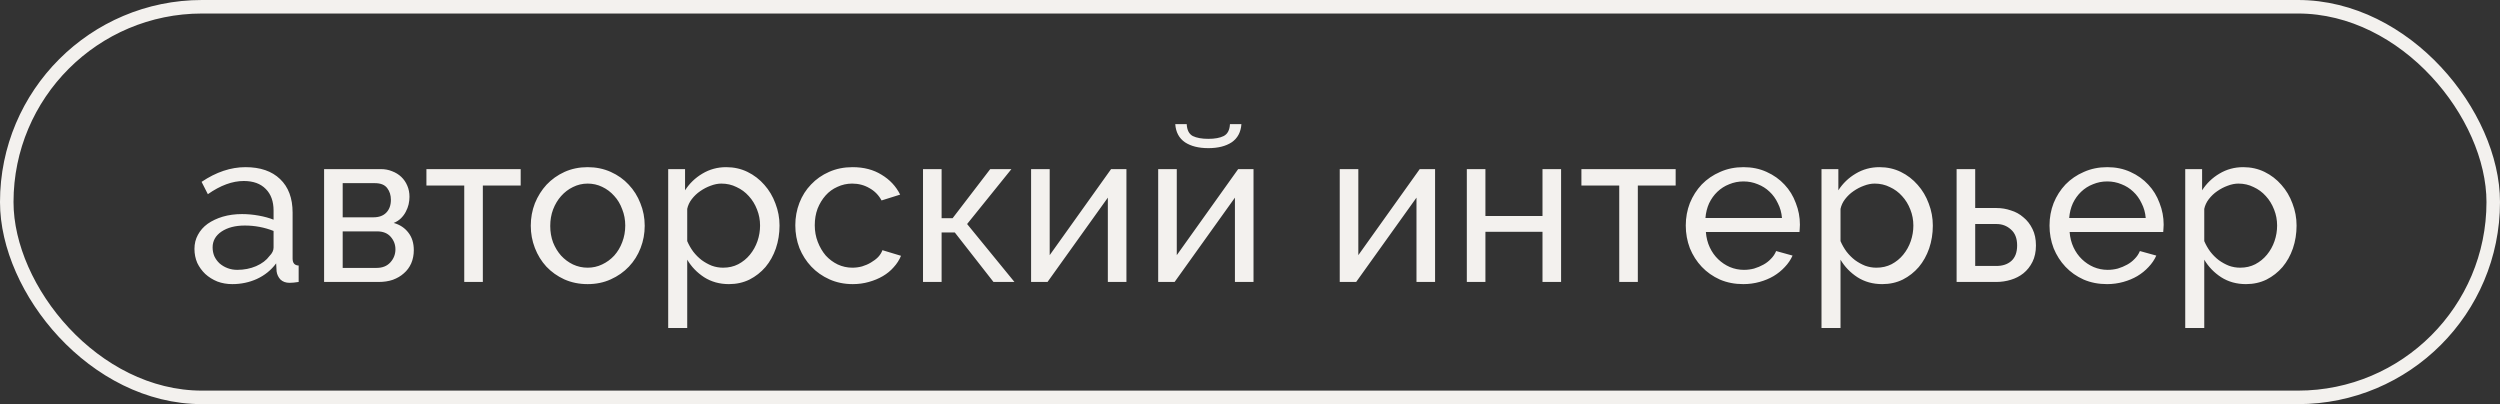
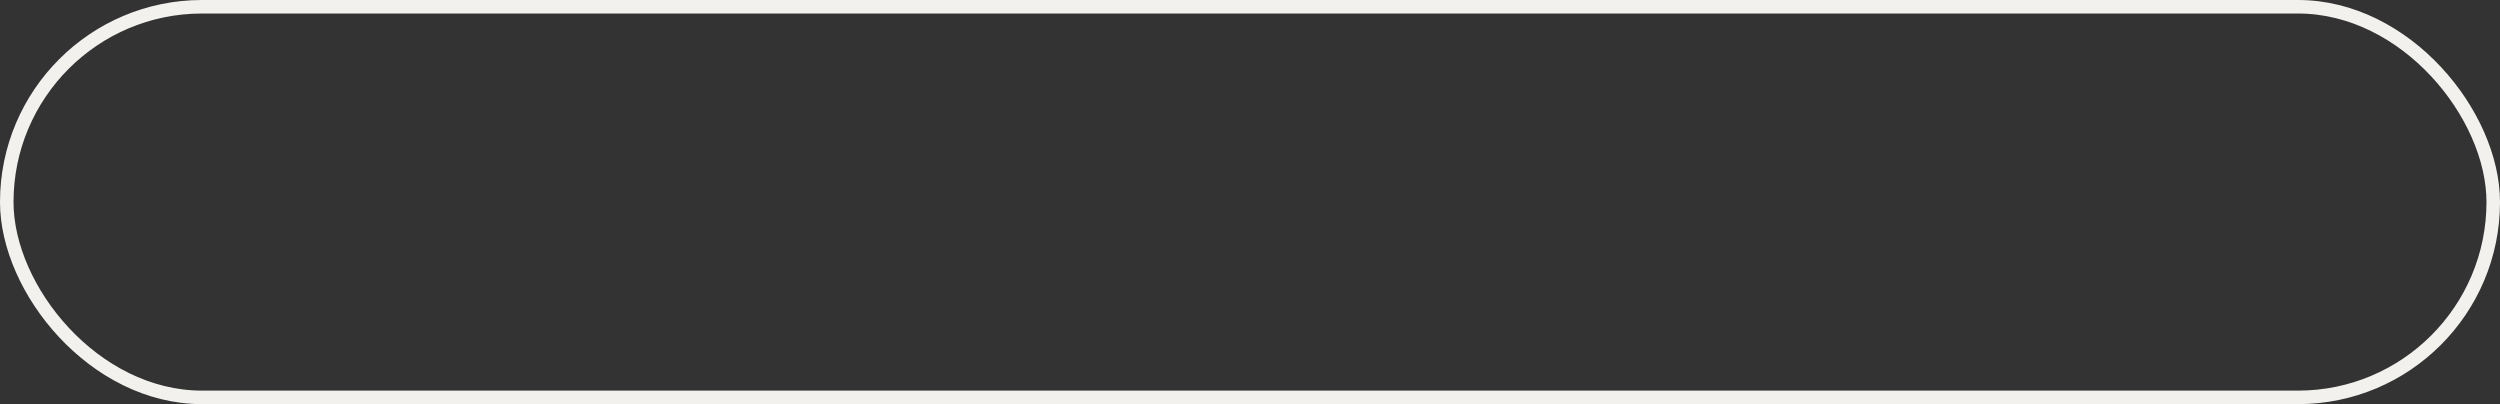
<svg xmlns="http://www.w3.org/2000/svg" width="266" height="43" viewBox="0 0 266 43" fill="none">
  <rect x="0" y="0" width="266" height="43" fill="#333333" stroke="none" />
  <rect x="0.719" y="0.719" width="264.562" height="41.562" rx="20.781" stroke="#F3F1EE" stroke-width="1.438" />
-   <path d="M24.715 30.23C24.148 30.23 23.619 30.138 23.128 29.954C22.637 29.755 22.208 29.486 21.84 29.149C21.487 28.812 21.204 28.421 20.989 27.976C20.79 27.516 20.69 27.017 20.69 26.481C20.69 25.929 20.813 25.43 21.058 24.986C21.303 24.526 21.648 24.135 22.093 23.813C22.553 23.491 23.09 23.238 23.703 23.054C24.332 22.87 25.014 22.778 25.75 22.778C26.333 22.778 26.923 22.831 27.521 22.939C28.119 23.046 28.648 23.192 29.108 23.376V22.41C29.108 21.428 28.832 20.662 28.28 20.109C27.728 19.542 26.946 19.258 25.934 19.258C24.723 19.258 23.45 19.726 22.116 20.662L21.449 19.35C22.998 18.308 24.554 17.786 26.118 17.786C27.698 17.786 28.924 18.208 29.799 19.051C30.688 19.895 31.133 21.083 31.133 22.617V27.516C31.133 27.991 31.347 28.237 31.777 28.252V30C31.562 30.031 31.386 30.054 31.248 30.069C31.11 30.084 30.964 30.092 30.811 30.092C30.412 30.092 30.09 29.977 29.845 29.747C29.614 29.502 29.477 29.21 29.43 28.873L29.384 28.022C28.848 28.743 28.166 29.295 27.337 29.678C26.525 30.046 25.651 30.23 24.715 30.23ZM25.244 28.712C25.965 28.712 26.632 28.582 27.245 28.321C27.874 28.045 28.349 27.684 28.672 27.24C28.963 26.948 29.108 26.649 29.108 26.343V24.572C28.127 24.188 27.107 23.997 26.049 23.997C25.037 23.997 24.209 24.211 23.565 24.641C22.936 25.07 22.622 25.63 22.622 26.32C22.622 26.657 22.683 26.971 22.806 27.263C22.944 27.554 23.128 27.807 23.358 28.022C23.604 28.237 23.887 28.405 24.209 28.528C24.531 28.651 24.876 28.712 25.244 28.712ZM40.533 17.993C40.962 17.993 41.361 18.07 41.729 18.223C42.097 18.361 42.419 18.561 42.695 18.821C42.971 19.082 43.186 19.396 43.339 19.764C43.492 20.117 43.569 20.508 43.569 20.938C43.569 21.198 43.538 21.466 43.477 21.742C43.416 22.003 43.316 22.264 43.178 22.525C43.055 22.77 42.887 23 42.672 23.215C42.457 23.429 42.197 23.598 41.89 23.721C42.549 23.905 43.071 24.25 43.454 24.756C43.837 25.246 44.029 25.867 44.029 26.619C44.029 27.125 43.937 27.593 43.753 28.022C43.569 28.436 43.309 28.789 42.971 29.08C42.649 29.371 42.258 29.601 41.798 29.77C41.353 29.923 40.855 30 40.303 30H34.484V17.993H40.533ZM39.728 23.123C40.311 23.123 40.763 22.962 41.085 22.64C41.422 22.302 41.591 21.842 41.591 21.259C41.591 20.769 41.461 20.355 41.2 20.017C40.939 19.665 40.502 19.488 39.889 19.488H36.462V23.123H39.728ZM40.073 28.505C40.686 28.505 41.169 28.313 41.522 27.93C41.89 27.531 42.074 27.064 42.074 26.527C42.074 26.021 41.905 25.576 41.568 25.193C41.231 24.809 40.748 24.618 40.119 24.618H36.462V28.505H40.073ZM51.374 30H49.396V19.741H45.371V17.993H55.4V19.741H51.374V30ZM62.525 30.23C61.62 30.23 60.792 30.061 60.041 29.724C59.305 29.387 58.668 28.934 58.132 28.367C57.61 27.799 57.204 27.14 56.913 26.389C56.621 25.637 56.475 24.848 56.475 24.02C56.475 23.176 56.621 22.379 56.913 21.628C57.219 20.876 57.633 20.217 58.155 19.649C58.691 19.082 59.328 18.63 60.064 18.292C60.815 17.955 61.636 17.786 62.525 17.786C63.414 17.786 64.235 17.955 64.986 18.292C65.737 18.63 66.374 19.082 66.895 19.649C67.432 20.217 67.846 20.876 68.137 21.628C68.444 22.379 68.597 23.176 68.597 24.02C68.597 24.848 68.452 25.637 68.16 26.389C67.869 27.14 67.455 27.799 66.918 28.367C66.381 28.934 65.737 29.387 64.986 29.724C64.25 30.061 63.43 30.23 62.525 30.23ZM58.546 24.043C58.546 24.671 58.645 25.254 58.845 25.791C59.059 26.328 59.343 26.795 59.696 27.194C60.064 27.593 60.485 27.907 60.961 28.137C61.452 28.367 61.973 28.482 62.525 28.482C63.077 28.482 63.591 28.367 64.066 28.137C64.557 27.907 64.986 27.593 65.354 27.194C65.722 26.78 66.006 26.305 66.205 25.768C66.42 25.216 66.527 24.625 66.527 23.997C66.527 23.383 66.42 22.808 66.205 22.272C66.006 21.72 65.722 21.244 65.354 20.846C64.986 20.431 64.557 20.109 64.066 19.879C63.591 19.649 63.077 19.534 62.525 19.534C61.973 19.534 61.452 19.657 60.961 19.902C60.485 20.132 60.064 20.454 59.696 20.869C59.343 21.267 59.059 21.742 58.845 22.295C58.645 22.831 58.546 23.414 58.546 24.043ZM77.559 30.23C76.563 30.23 75.681 29.985 74.914 29.494C74.163 29.003 73.565 28.382 73.12 27.631V34.899H71.096V17.993H72.89V20.247C73.365 19.511 73.979 18.921 74.73 18.476C75.497 18.016 76.34 17.786 77.26 17.786C78.088 17.786 78.847 17.955 79.537 18.292C80.227 18.63 80.826 19.09 81.332 19.672C81.838 20.24 82.228 20.899 82.505 21.651C82.796 22.402 82.942 23.184 82.942 23.997C82.942 24.855 82.811 25.668 82.551 26.435C82.29 27.186 81.922 27.846 81.447 28.413C80.971 28.965 80.404 29.41 79.744 29.747C79.085 30.069 78.357 30.23 77.559 30.23ZM76.938 28.482C77.536 28.482 78.073 28.359 78.548 28.114C79.039 27.853 79.453 27.516 79.79 27.102C80.143 26.672 80.411 26.189 80.596 25.653C80.779 25.116 80.871 24.564 80.871 23.997C80.871 23.399 80.764 22.831 80.549 22.295C80.335 21.742 80.043 21.267 79.675 20.869C79.307 20.454 78.87 20.132 78.364 19.902C77.874 19.657 77.337 19.534 76.754 19.534C76.386 19.534 76.003 19.611 75.604 19.764C75.221 19.902 74.853 20.094 74.5 20.34C74.163 20.57 73.864 20.853 73.603 21.191C73.358 21.512 73.197 21.858 73.12 22.226V25.653C73.289 26.051 73.503 26.427 73.764 26.78C74.025 27.117 74.324 27.416 74.661 27.677C74.999 27.922 75.359 28.122 75.742 28.275C76.126 28.413 76.524 28.482 76.938 28.482ZM84.621 23.974C84.621 23.13 84.766 22.333 85.058 21.581C85.349 20.83 85.763 20.178 86.3 19.626C86.837 19.059 87.473 18.614 88.209 18.292C88.96 17.955 89.796 17.786 90.716 17.786C91.912 17.786 92.939 18.055 93.798 18.591C94.672 19.113 95.332 19.818 95.776 20.707L93.798 21.328C93.492 20.761 93.062 20.324 92.51 20.017C91.958 19.695 91.345 19.534 90.67 19.534C90.118 19.534 89.597 19.649 89.106 19.879C88.615 20.094 88.194 20.401 87.841 20.799C87.488 21.198 87.204 21.666 86.99 22.203C86.79 22.739 86.691 23.33 86.691 23.974C86.691 24.602 86.798 25.193 87.013 25.745C87.228 26.297 87.511 26.78 87.864 27.194C88.232 27.593 88.654 27.907 89.129 28.137C89.62 28.367 90.141 28.482 90.693 28.482C91.046 28.482 91.391 28.436 91.728 28.344C92.081 28.237 92.395 28.099 92.671 27.93C92.963 27.761 93.216 27.57 93.43 27.355C93.645 27.125 93.798 26.88 93.89 26.619L95.868 27.217C95.684 27.662 95.424 28.068 95.086 28.436C94.764 28.804 94.381 29.118 93.936 29.379C93.492 29.64 92.993 29.847 92.441 30C91.904 30.153 91.337 30.23 90.739 30.23C89.834 30.23 89.006 30.061 88.255 29.724C87.504 29.387 86.859 28.934 86.323 28.367C85.786 27.799 85.364 27.14 85.058 26.389C84.766 25.622 84.621 24.817 84.621 23.974ZM105.361 17.993H107.615L102.9 23.836L107.937 30H105.706L101.589 24.733H100.186V30H98.208V17.993H100.186V23.215H101.359L105.361 17.993ZM111.687 27.148L118.219 17.993H119.852V30H117.874V21.029L111.457 30H109.708V17.993H111.687V27.148ZM132.086 13.209C132.025 14.068 131.68 14.712 131.051 15.141C130.422 15.555 129.594 15.762 128.567 15.762C127.54 15.762 126.712 15.555 126.083 15.141C125.454 14.712 125.109 14.068 125.048 13.209H126.267C126.298 13.838 126.512 14.259 126.911 14.474C127.325 14.674 127.877 14.773 128.567 14.773C129.257 14.773 129.801 14.674 130.2 14.474C130.614 14.259 130.836 13.838 130.867 13.209H132.086ZM125.209 27.148L131.741 17.993H133.374V30H131.396V21.029L124.979 30H123.231V17.993H125.209V27.148ZM144.526 27.148L151.059 17.993H152.692V30H150.714V21.029L144.296 30H142.548V17.993H144.526V27.148ZM158.049 22.985H164.121V17.993H166.099V30H164.121V24.664H158.049V30H156.07V17.993H158.049V22.985ZM174.265 30H172.287V19.741H168.262V17.993H178.29V19.741H174.265V30ZM185.485 30.23C184.58 30.23 183.752 30.069 183 29.747C182.249 29.41 181.605 28.957 181.068 28.39C180.532 27.823 180.11 27.163 179.803 26.412C179.512 25.645 179.366 24.84 179.366 23.997C179.366 23.153 179.512 22.356 179.803 21.605C180.11 20.853 180.532 20.194 181.068 19.626C181.62 19.059 182.272 18.614 183.023 18.292C183.775 17.955 184.603 17.786 185.508 17.786C186.412 17.786 187.233 17.955 187.969 18.292C188.72 18.63 189.356 19.082 189.878 19.649C190.399 20.201 190.798 20.853 191.074 21.605C191.365 22.341 191.511 23.107 191.511 23.905C191.511 24.073 191.503 24.227 191.488 24.365C191.488 24.503 191.48 24.61 191.465 24.687H181.505C181.551 25.285 181.689 25.829 181.919 26.32C182.149 26.811 182.448 27.232 182.816 27.585C183.184 27.938 183.598 28.214 184.058 28.413C184.534 28.612 185.032 28.712 185.554 28.712C185.922 28.712 186.282 28.666 186.635 28.574C186.987 28.467 187.317 28.329 187.624 28.16C187.93 27.991 188.199 27.784 188.429 27.539C188.674 27.294 188.858 27.017 188.981 26.711L190.729 27.194C190.53 27.639 190.254 28.045 189.901 28.413C189.563 28.781 189.165 29.103 188.705 29.379C188.26 29.64 187.762 29.847 187.21 30C186.658 30.153 186.083 30.23 185.485 30.23ZM189.602 23.192C189.556 22.624 189.41 22.103 189.165 21.628C188.935 21.137 188.636 20.723 188.268 20.386C187.915 20.048 187.501 19.787 187.026 19.603C186.55 19.404 186.044 19.304 185.508 19.304C184.971 19.304 184.465 19.404 183.989 19.603C183.514 19.787 183.092 20.056 182.724 20.409C182.372 20.746 182.08 21.152 181.85 21.628C181.636 22.103 181.505 22.624 181.459 23.192H189.602ZM200.27 30.23C199.274 30.23 198.392 29.985 197.625 29.494C196.874 29.003 196.276 28.382 195.831 27.631V34.899H193.807V17.993H195.601V20.247C196.076 19.511 196.69 18.921 197.441 18.476C198.208 18.016 199.051 17.786 199.971 17.786C200.799 17.786 201.558 17.955 202.248 18.292C202.938 18.63 203.536 19.09 204.042 19.672C204.548 20.24 204.94 20.899 205.216 21.651C205.507 22.402 205.653 23.184 205.653 23.997C205.653 24.855 205.522 25.668 205.262 26.435C205.001 27.186 204.633 27.846 204.157 28.413C203.682 28.965 203.115 29.41 202.455 29.747C201.796 30.069 201.068 30.23 200.27 30.23ZM199.649 28.482C200.247 28.482 200.784 28.359 201.259 28.114C201.75 27.853 202.164 27.516 202.501 27.102C202.854 26.672 203.122 26.189 203.306 25.653C203.49 25.116 203.582 24.564 203.582 23.997C203.582 23.399 203.475 22.831 203.26 22.295C203.046 21.742 202.754 21.267 202.386 20.869C202.018 20.454 201.581 20.132 201.075 19.902C200.585 19.657 200.048 19.534 199.465 19.534C199.097 19.534 198.714 19.611 198.315 19.764C197.932 19.902 197.564 20.094 197.211 20.34C196.874 20.57 196.575 20.853 196.314 21.191C196.069 21.512 195.908 21.858 195.831 22.226V25.653C196 26.051 196.214 26.427 196.475 26.78C196.736 27.117 197.035 27.416 197.372 27.677C197.709 27.922 198.07 28.122 198.453 28.275C198.837 28.413 199.235 28.482 199.649 28.482ZM208.183 17.993H210.161V22.134H212.438C212.959 22.134 213.465 22.218 213.956 22.387C214.462 22.54 214.907 22.785 215.29 23.123C215.689 23.445 216.011 23.859 216.256 24.365C216.501 24.855 216.624 25.438 216.624 26.113C216.624 26.788 216.501 27.37 216.256 27.861C216.011 28.352 215.689 28.758 215.29 29.08C214.907 29.387 214.462 29.617 213.956 29.77C213.45 29.923 212.936 30 212.415 30H208.183V17.993ZM212.415 28.298C213.074 28.298 213.603 28.122 214.002 27.769C214.416 27.401 214.623 26.849 214.623 26.113C214.623 25.361 214.401 24.794 213.956 24.411C213.527 24.027 213.021 23.836 212.438 23.836H210.161V28.298H212.415ZM224.187 30.23C223.282 30.23 222.454 30.069 221.703 29.747C220.951 29.41 220.307 28.957 219.771 28.39C219.234 27.823 218.812 27.163 218.506 26.412C218.214 25.645 218.069 24.84 218.069 23.997C218.069 23.153 218.214 22.356 218.506 21.605C218.812 20.853 219.234 20.194 219.771 19.626C220.323 19.059 220.974 18.614 221.726 18.292C222.477 17.955 223.305 17.786 224.21 17.786C225.115 17.786 225.935 17.955 226.671 18.292C227.422 18.63 228.059 19.082 228.58 19.649C229.102 20.201 229.5 20.853 229.776 21.605C230.068 22.341 230.213 23.107 230.213 23.905C230.213 24.073 230.206 24.227 230.19 24.365C230.19 24.503 230.183 24.61 230.167 24.687H220.208C220.254 25.285 220.392 25.829 220.622 26.32C220.852 26.811 221.151 27.232 221.519 27.585C221.887 27.938 222.301 28.214 222.761 28.413C223.236 28.612 223.735 28.712 224.256 28.712C224.624 28.712 224.984 28.666 225.337 28.574C225.69 28.467 226.019 28.329 226.326 28.16C226.633 27.991 226.901 27.784 227.131 27.539C227.376 27.294 227.56 27.017 227.683 26.711L229.431 27.194C229.232 27.639 228.956 28.045 228.603 28.413C228.266 28.781 227.867 29.103 227.407 29.379C226.962 29.64 226.464 29.847 225.912 30C225.36 30.153 224.785 30.23 224.187 30.23ZM228.304 23.192C228.258 22.624 228.112 22.103 227.867 21.628C227.637 21.137 227.338 20.723 226.97 20.386C226.617 20.048 226.203 19.787 225.728 19.603C225.253 19.404 224.747 19.304 224.21 19.304C223.673 19.304 223.167 19.404 222.692 19.603C222.216 19.787 221.795 20.056 221.427 20.409C221.074 20.746 220.783 21.152 220.553 21.628C220.338 22.103 220.208 22.624 220.162 23.192H228.304ZM238.973 30.23C237.976 30.23 237.094 29.985 236.327 29.494C235.576 29.003 234.978 28.382 234.533 27.631V34.899H232.509V17.993H234.303V20.247C234.779 19.511 235.392 18.921 236.143 18.476C236.91 18.016 237.754 17.786 238.674 17.786C239.502 17.786 240.261 17.955 240.951 18.292C241.641 18.63 242.239 19.09 242.745 19.672C243.251 20.24 243.642 20.899 243.918 21.651C244.209 22.402 244.355 23.184 244.355 23.997C244.355 24.855 244.225 25.668 243.964 26.435C243.703 27.186 243.335 27.846 242.86 28.413C242.384 28.965 241.817 29.41 241.158 29.747C240.498 30.069 239.77 30.23 238.973 30.23ZM238.352 28.482C238.95 28.482 239.486 28.359 239.962 28.114C240.452 27.853 240.866 27.516 241.204 27.102C241.556 26.672 241.825 26.189 242.009 25.653C242.193 25.116 242.285 24.564 242.285 23.997C242.285 23.399 242.177 22.831 241.963 22.295C241.748 21.742 241.457 21.267 241.089 20.869C240.721 20.454 240.284 20.132 239.778 19.902C239.287 19.657 238.75 19.534 238.168 19.534C237.8 19.534 237.416 19.611 237.018 19.764C236.634 19.902 236.266 20.094 235.913 20.34C235.576 20.57 235.277 20.853 235.016 21.191C234.771 21.512 234.61 21.858 234.533 22.226V25.653C234.702 26.051 234.917 26.427 235.177 26.78C235.438 27.117 235.737 27.416 236.074 27.677C236.412 27.922 236.772 28.122 237.156 28.275C237.539 28.413 237.938 28.482 238.352 28.482Z" fill="#F3F1EE" />
</svg>